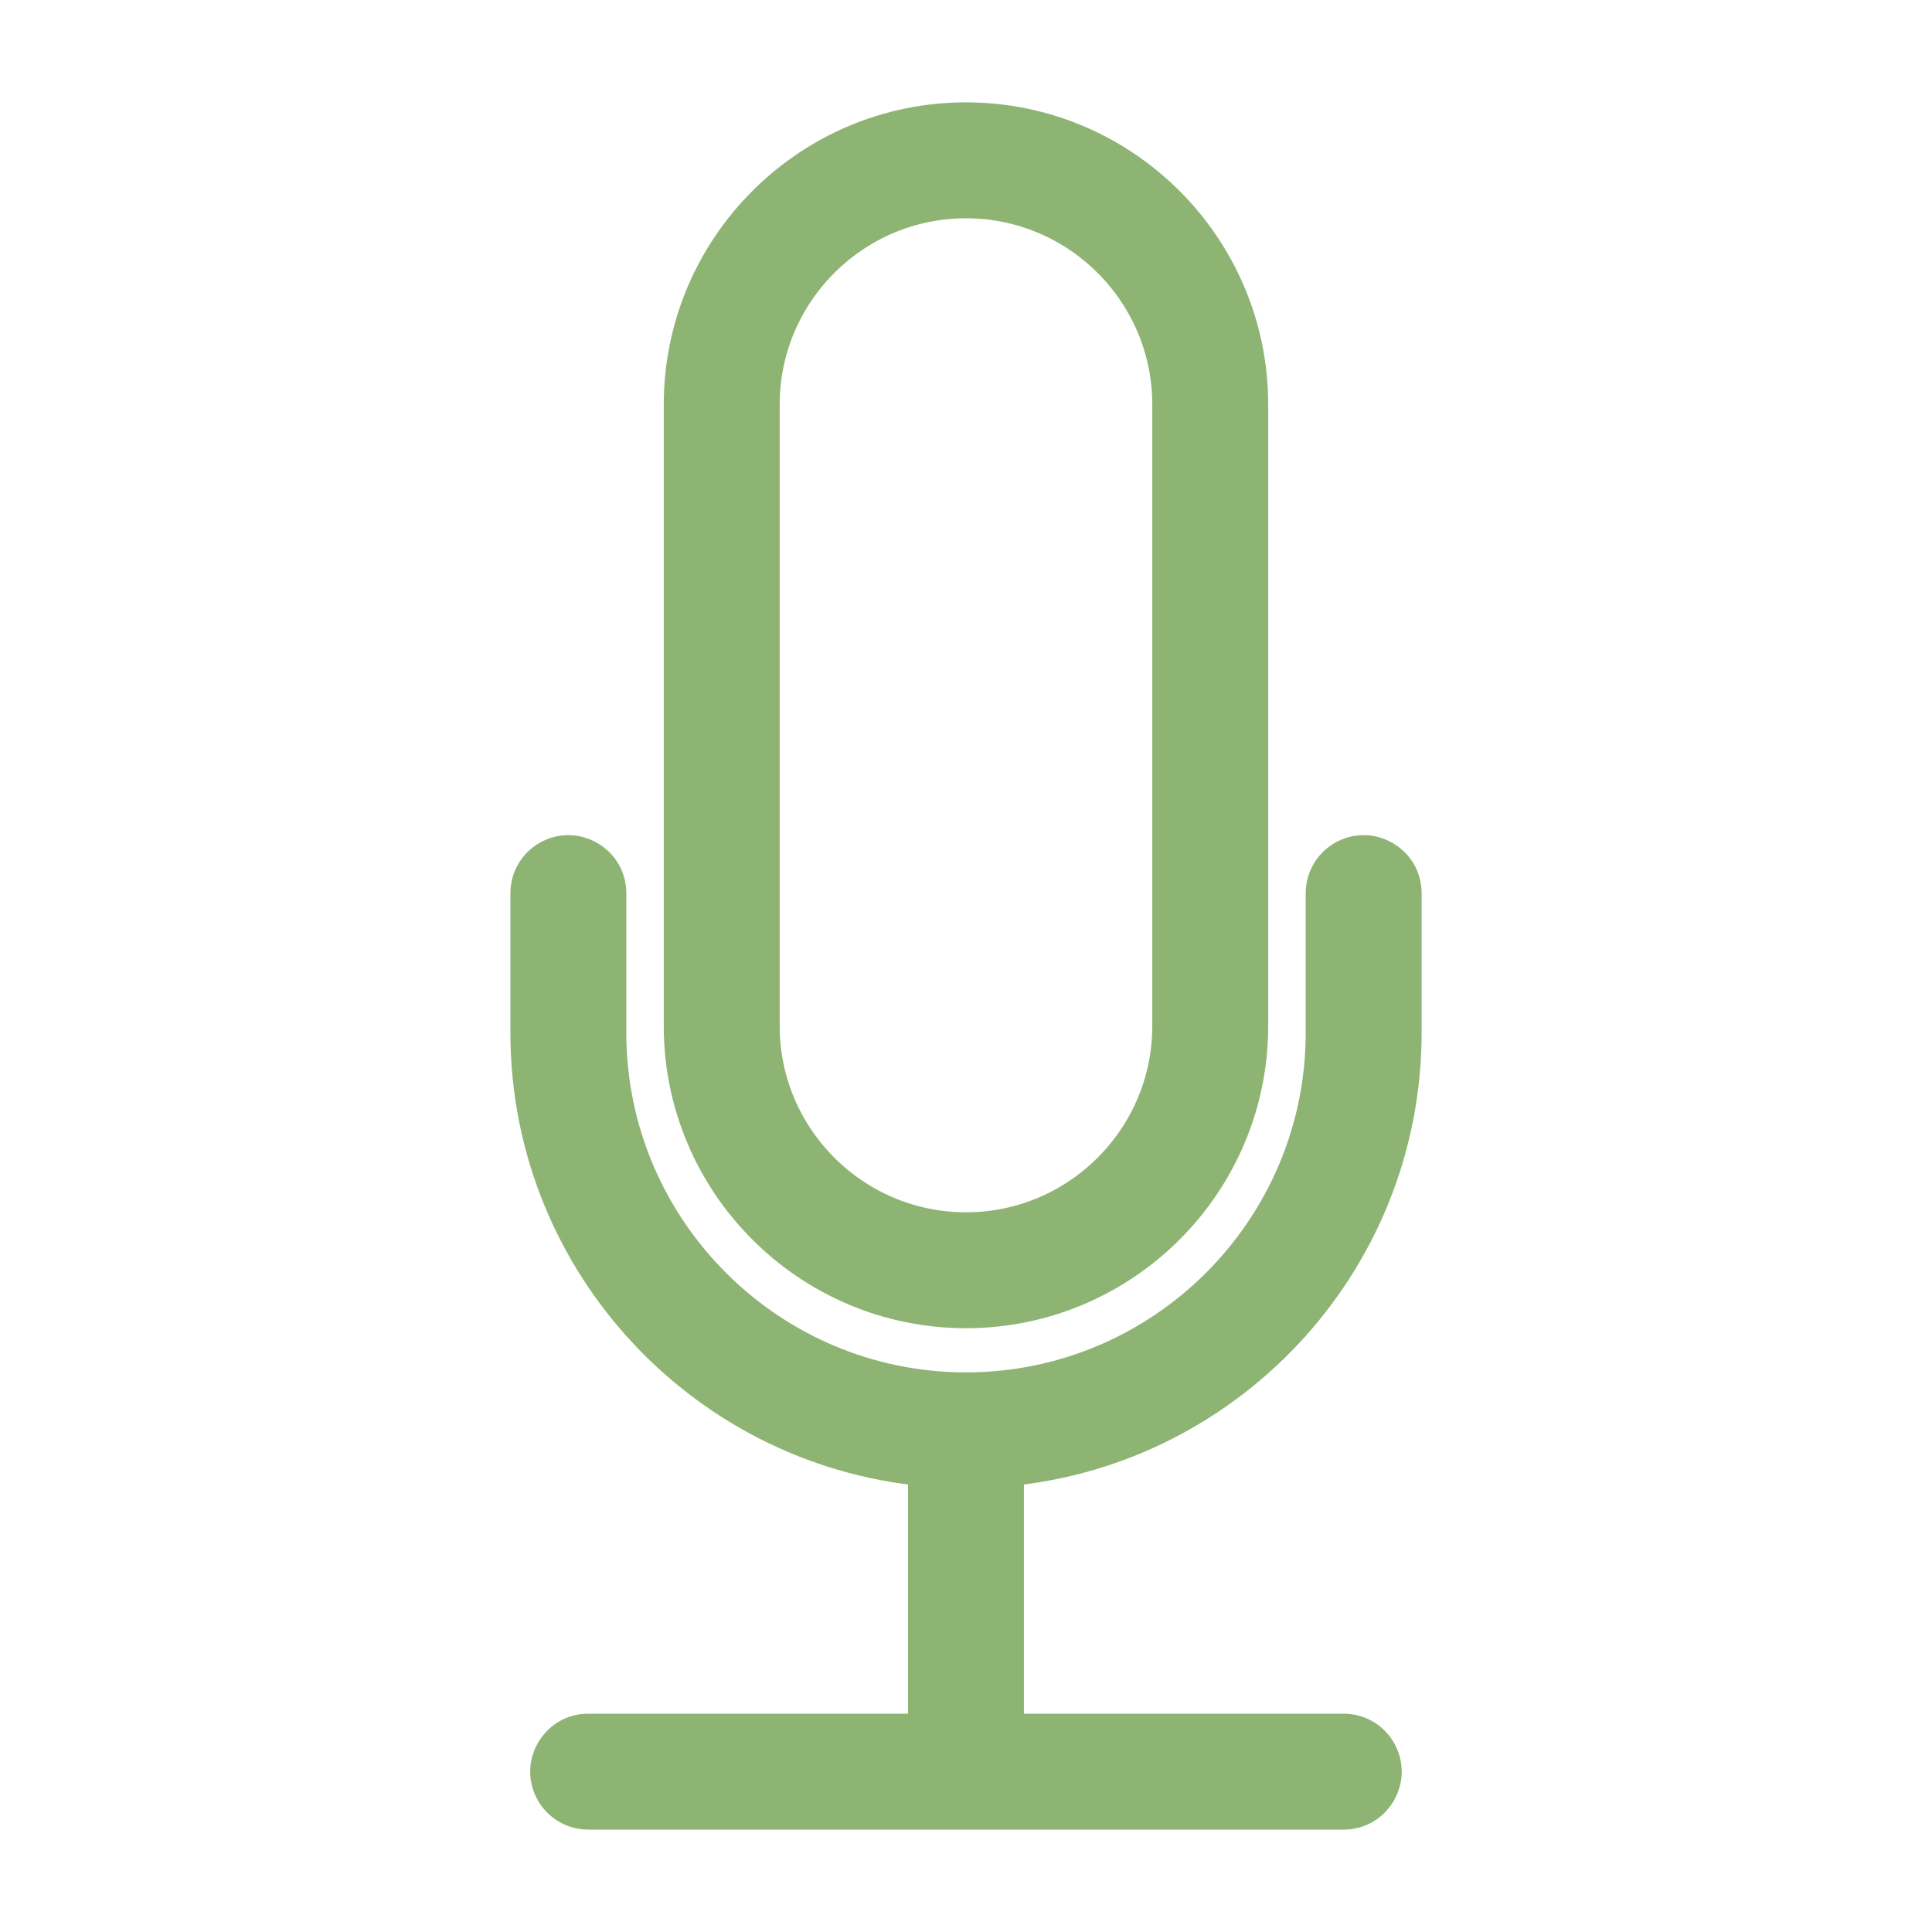
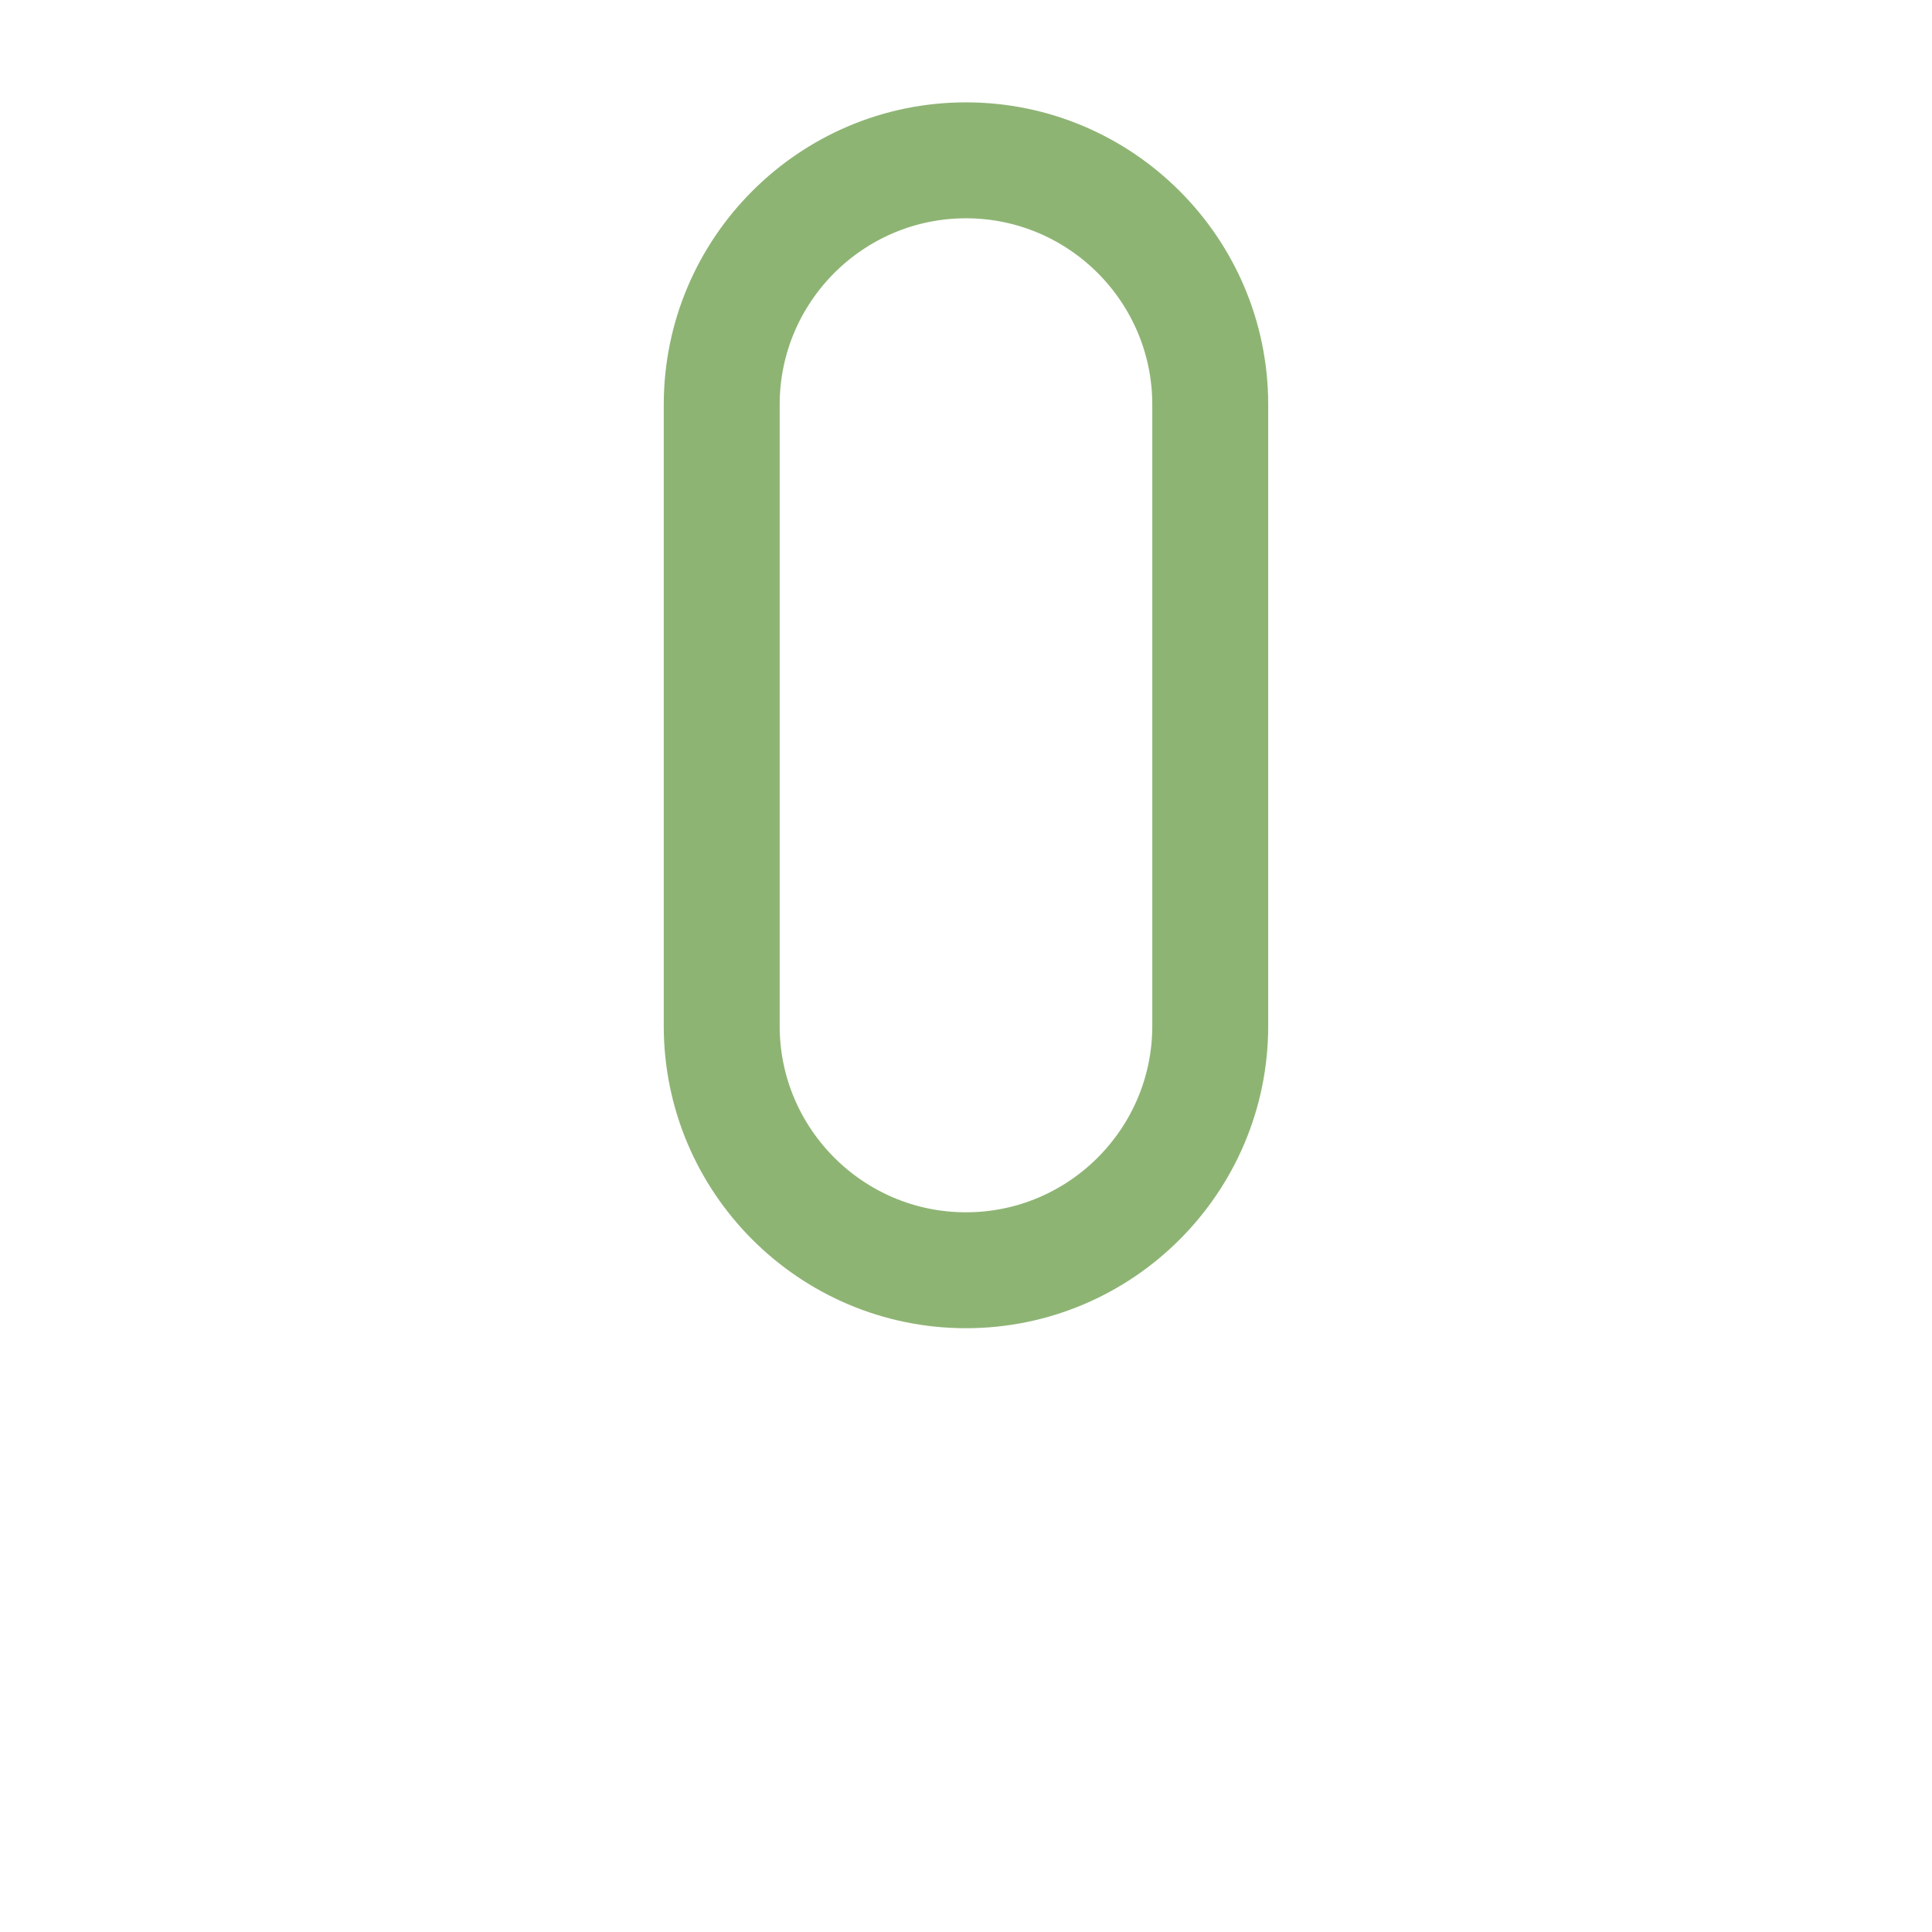
<svg xmlns="http://www.w3.org/2000/svg" viewBox="0 0 100.00 100.00" data-guides="{&quot;vertical&quot;:[],&quot;horizontal&quot;:[]}">
  <defs />
  <path fill="#8eb474" stroke="#8eb474" fill-opacity="1" stroke-width="3" stroke-opacity="1" color="rgb(51, 51, 51)" fill-rule="evenodd" id="tSvg15118f801fd" title="Path 37" d="M49.999 67.248C57.797 67.248 64.142 60.904 64.142 53.106C64.142 42.385 64.142 31.663 64.142 20.942C64.142 13.143 57.797 6.798 49.999 6.798C42.201 6.798 35.856 13.143 35.856 20.942C35.856 31.663 35.856 42.384 35.856 53.105C35.856 60.904 42.201 67.248 49.999 67.248ZM38.856 20.943C38.856 14.798 43.855 9.799 49.999 9.799C56.143 9.799 61.142 14.798 61.142 20.943C61.142 31.664 61.142 42.385 61.142 53.106C61.142 59.25 56.143 64.248 49.999 64.248C43.855 64.248 38.856 59.25 38.856 53.106C38.856 42.385 38.856 31.664 38.856 20.943Z" />
-   <path fill="#8eb474" stroke="#8eb474" fill-opacity="1" stroke-width="3" stroke-opacity="1" color="rgb(51, 51, 51)" fill-rule="evenodd" id="tSvgab1e3da02c" title="Path 38" d="M72.083 53.45C72.083 51.043 72.083 48.636 72.083 46.229C72.083 45.074 70.833 44.353 69.833 44.93C69.369 45.198 69.083 45.693 69.083 46.229C69.083 48.636 69.083 51.043 69.083 53.45C69.083 63.973 60.521 72.534 49.999 72.534C39.478 72.534 30.918 63.973 30.918 53.45C30.918 51.043 30.918 48.636 30.918 46.229C30.918 45.074 29.668 44.353 28.668 44.93C28.204 45.198 27.918 45.693 27.918 46.229C27.918 48.636 27.918 51.043 27.918 53.45C27.918 65.123 37.021 74.703 48.499 75.477C48.499 80.385 48.499 85.292 48.499 90.2C42.481 90.2 36.463 90.2 30.445 90.2C29.29 90.2 28.569 91.45 29.146 92.45C29.414 92.914 29.909 93.2 30.445 93.2C43.48 93.2 56.516 93.2 69.551 93.2C70.706 93.2 71.427 91.95 70.85 90.95C70.582 90.486 70.087 90.2 69.551 90.2C63.533 90.2 57.516 90.2 51.498 90.2C51.498 85.292 51.498 80.385 51.498 75.477C62.978 74.703 72.083 65.123 72.083 53.45Z" />
</svg>